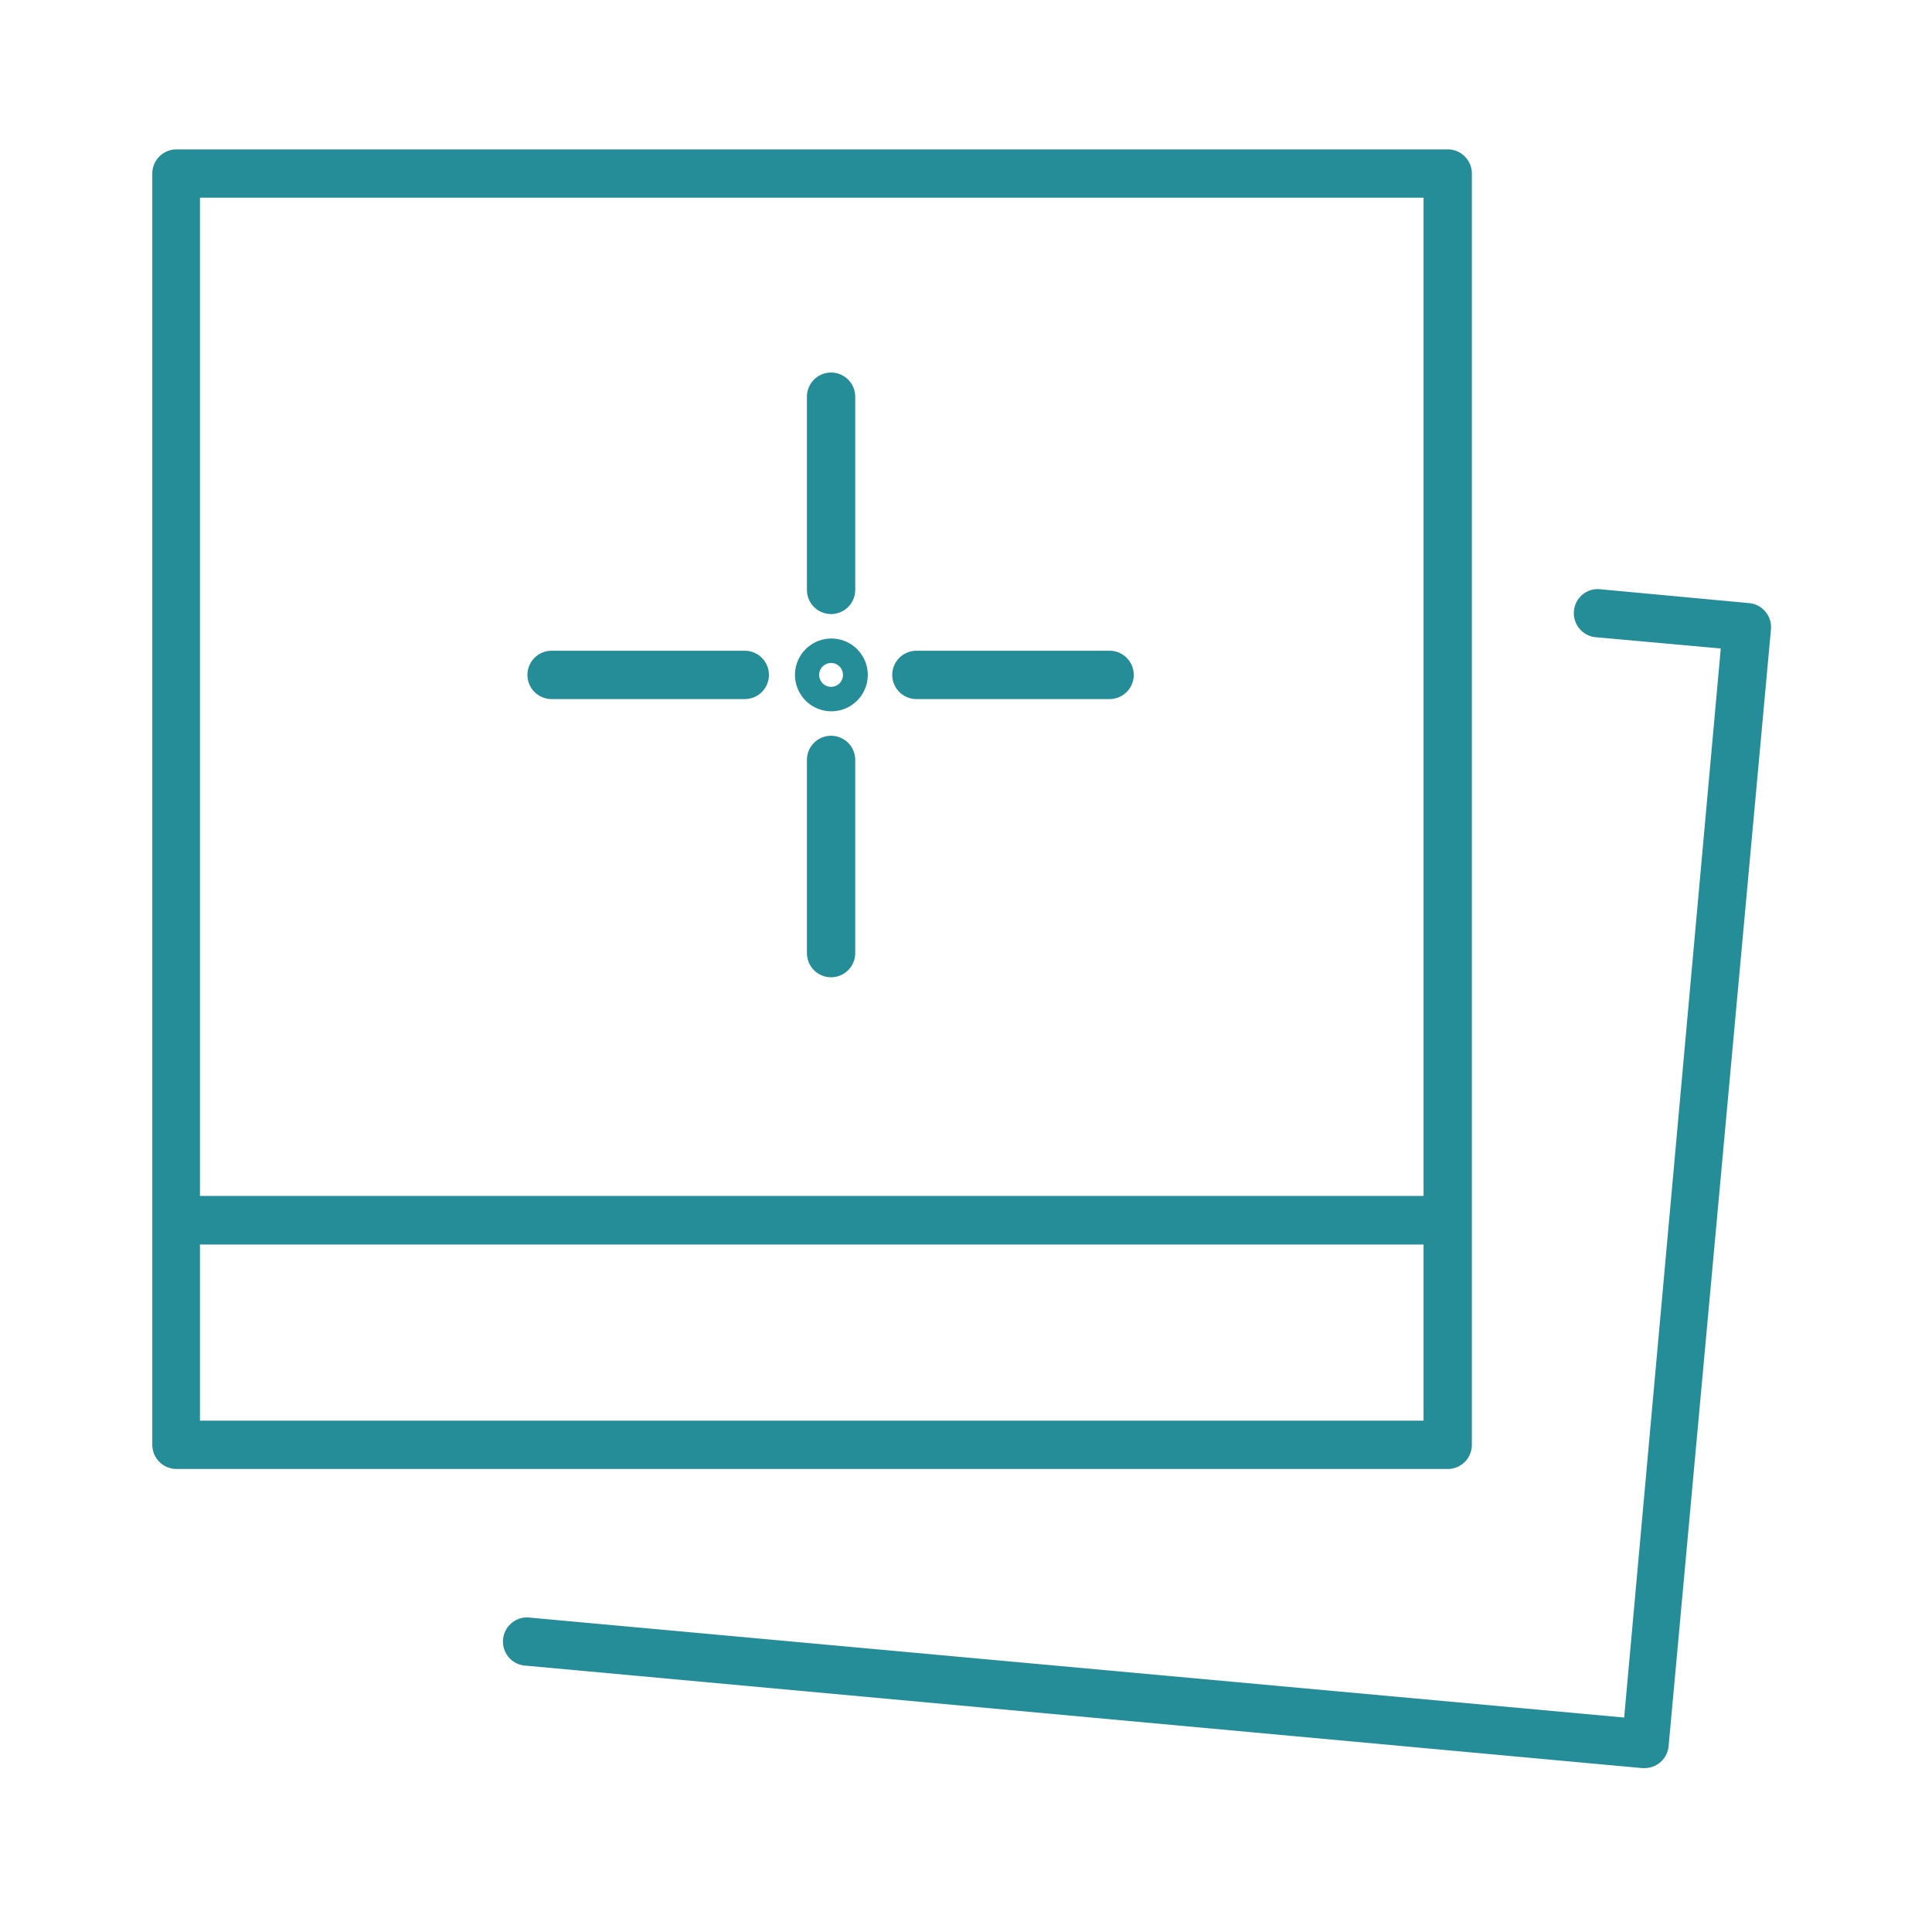
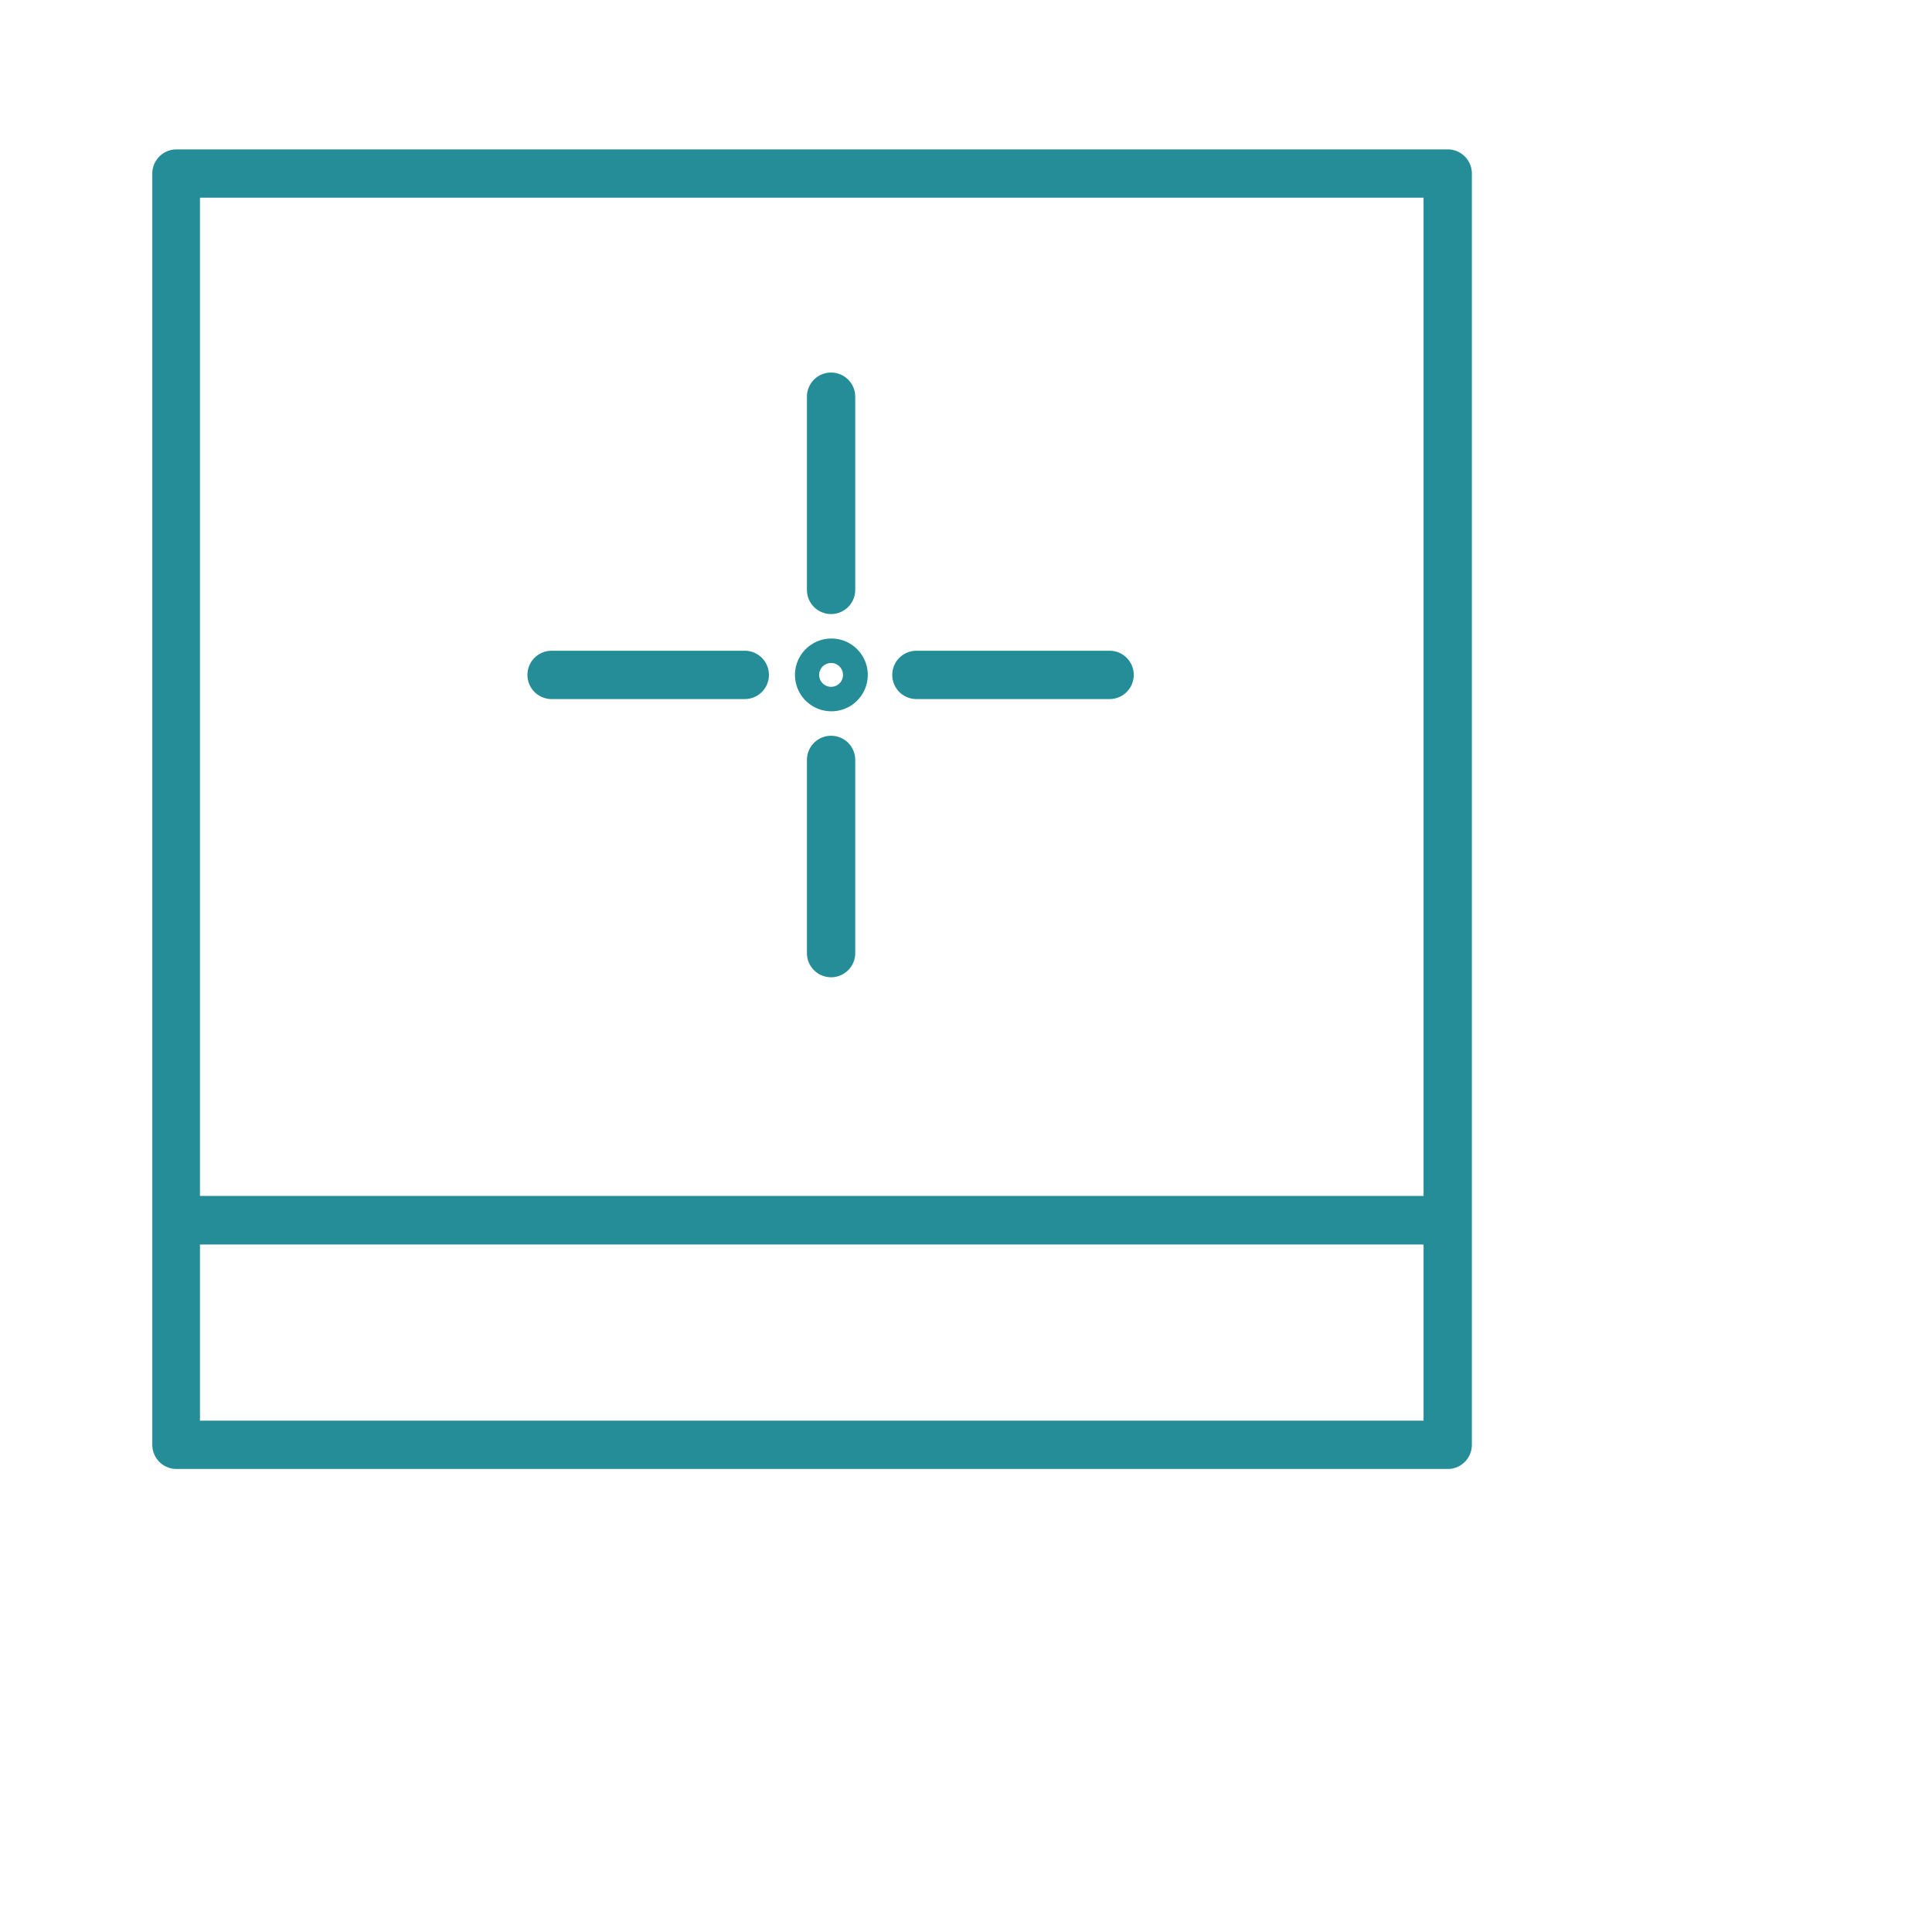
<svg xmlns="http://www.w3.org/2000/svg" id="computer_access" data-name="computer access" viewBox="0 0 60 60">
  <defs>
    <style>.cls-1{fill:#248d97;}</style>
  </defs>
  <title>photo-mgmt-g2a</title>
  <path class="cls-1" d="M45.71,44.87V5.39A0.75,0.75,0,0,0,45,4.64H5.48a0.75,0.75,0,0,0-.75.75V44.87a0.75,0.75,0,0,0,.75.75H45A0.75,0.75,0,0,0,45.71,44.87ZM44.21,6.14v31h-38v-31h38Zm-38,38V38.65h38v5.47h-38Z" />
-   <path class="cls-1" d="M54.83,19a0.75,0.75,0,0,0-.51-0.27L49.7,18.3a0.74,0.74,0,0,0-.82.68,0.75,0.75,0,0,0,.68.81l3.88,0.35-3,33.2-33.95-3.1a0.75,0.75,0,1,0-.14,1.49L51,54.91h0.07a0.75,0.75,0,0,0,.75-0.68L55,19.53A0.75,0.75,0,0,0,54.83,19Z" />
  <path class="cls-1" d="M25.81,19.07a0.75,0.75,0,0,0,.75-0.75v-6a0.75,0.75,0,0,0-1.5,0v6A0.75,0.75,0,0,0,25.81,19.07Z" />
  <path class="cls-1" d="M17.13,21.71h6a0.75,0.75,0,0,0,0-1.5h-6A0.75,0.75,0,0,0,17.13,21.71Z" />
  <path class="cls-1" d="M25.81,22.85a0.75,0.75,0,0,0-.75.75v6a0.75,0.75,0,0,0,1.5,0v-6A0.75,0.75,0,0,0,25.81,22.85Z" />
  <path class="cls-1" d="M28.46,21.71h6a0.75,0.75,0,0,0,0-1.5h-6A0.75,0.75,0,0,0,28.46,21.71Z" />
  <path class="cls-1" d="M25.81,22.09A1.13,1.13,0,1,0,24.69,21,1.13,1.13,0,0,0,25.81,22.09Zm0-1.5a0.37,0.37,0,1,1-.37.37A0.37,0.37,0,0,1,25.81,20.59Z" />
</svg>